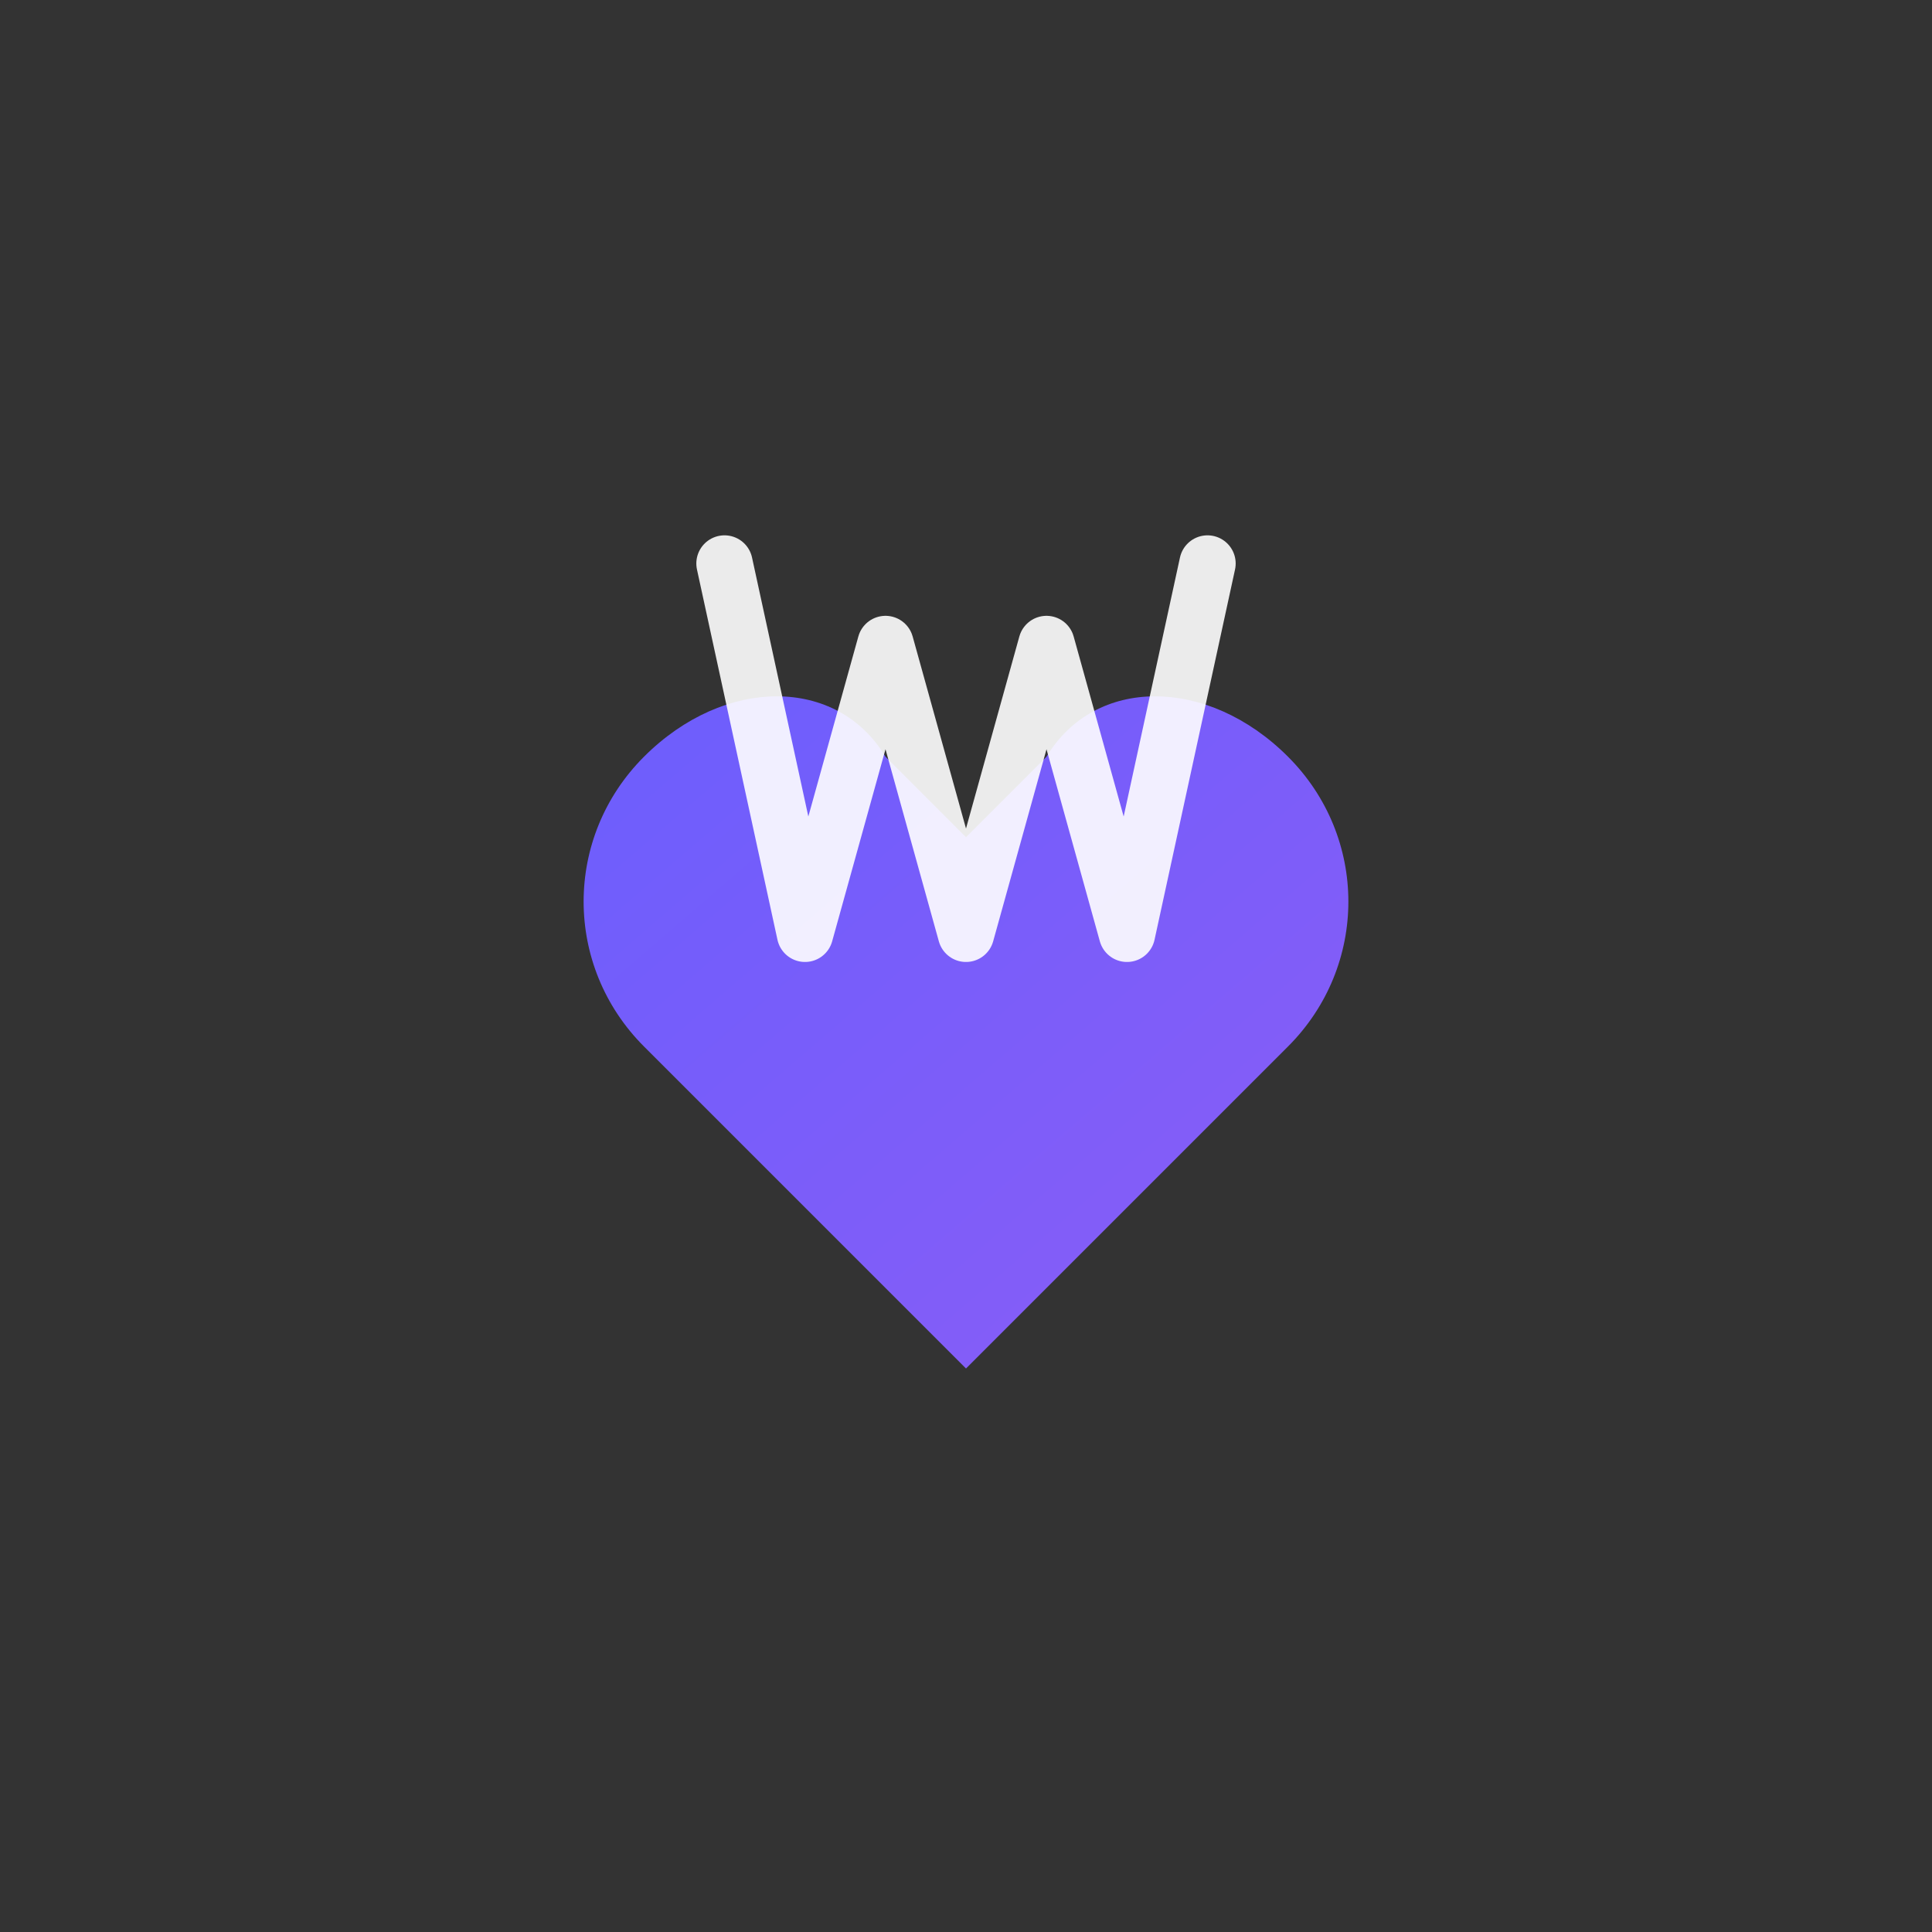
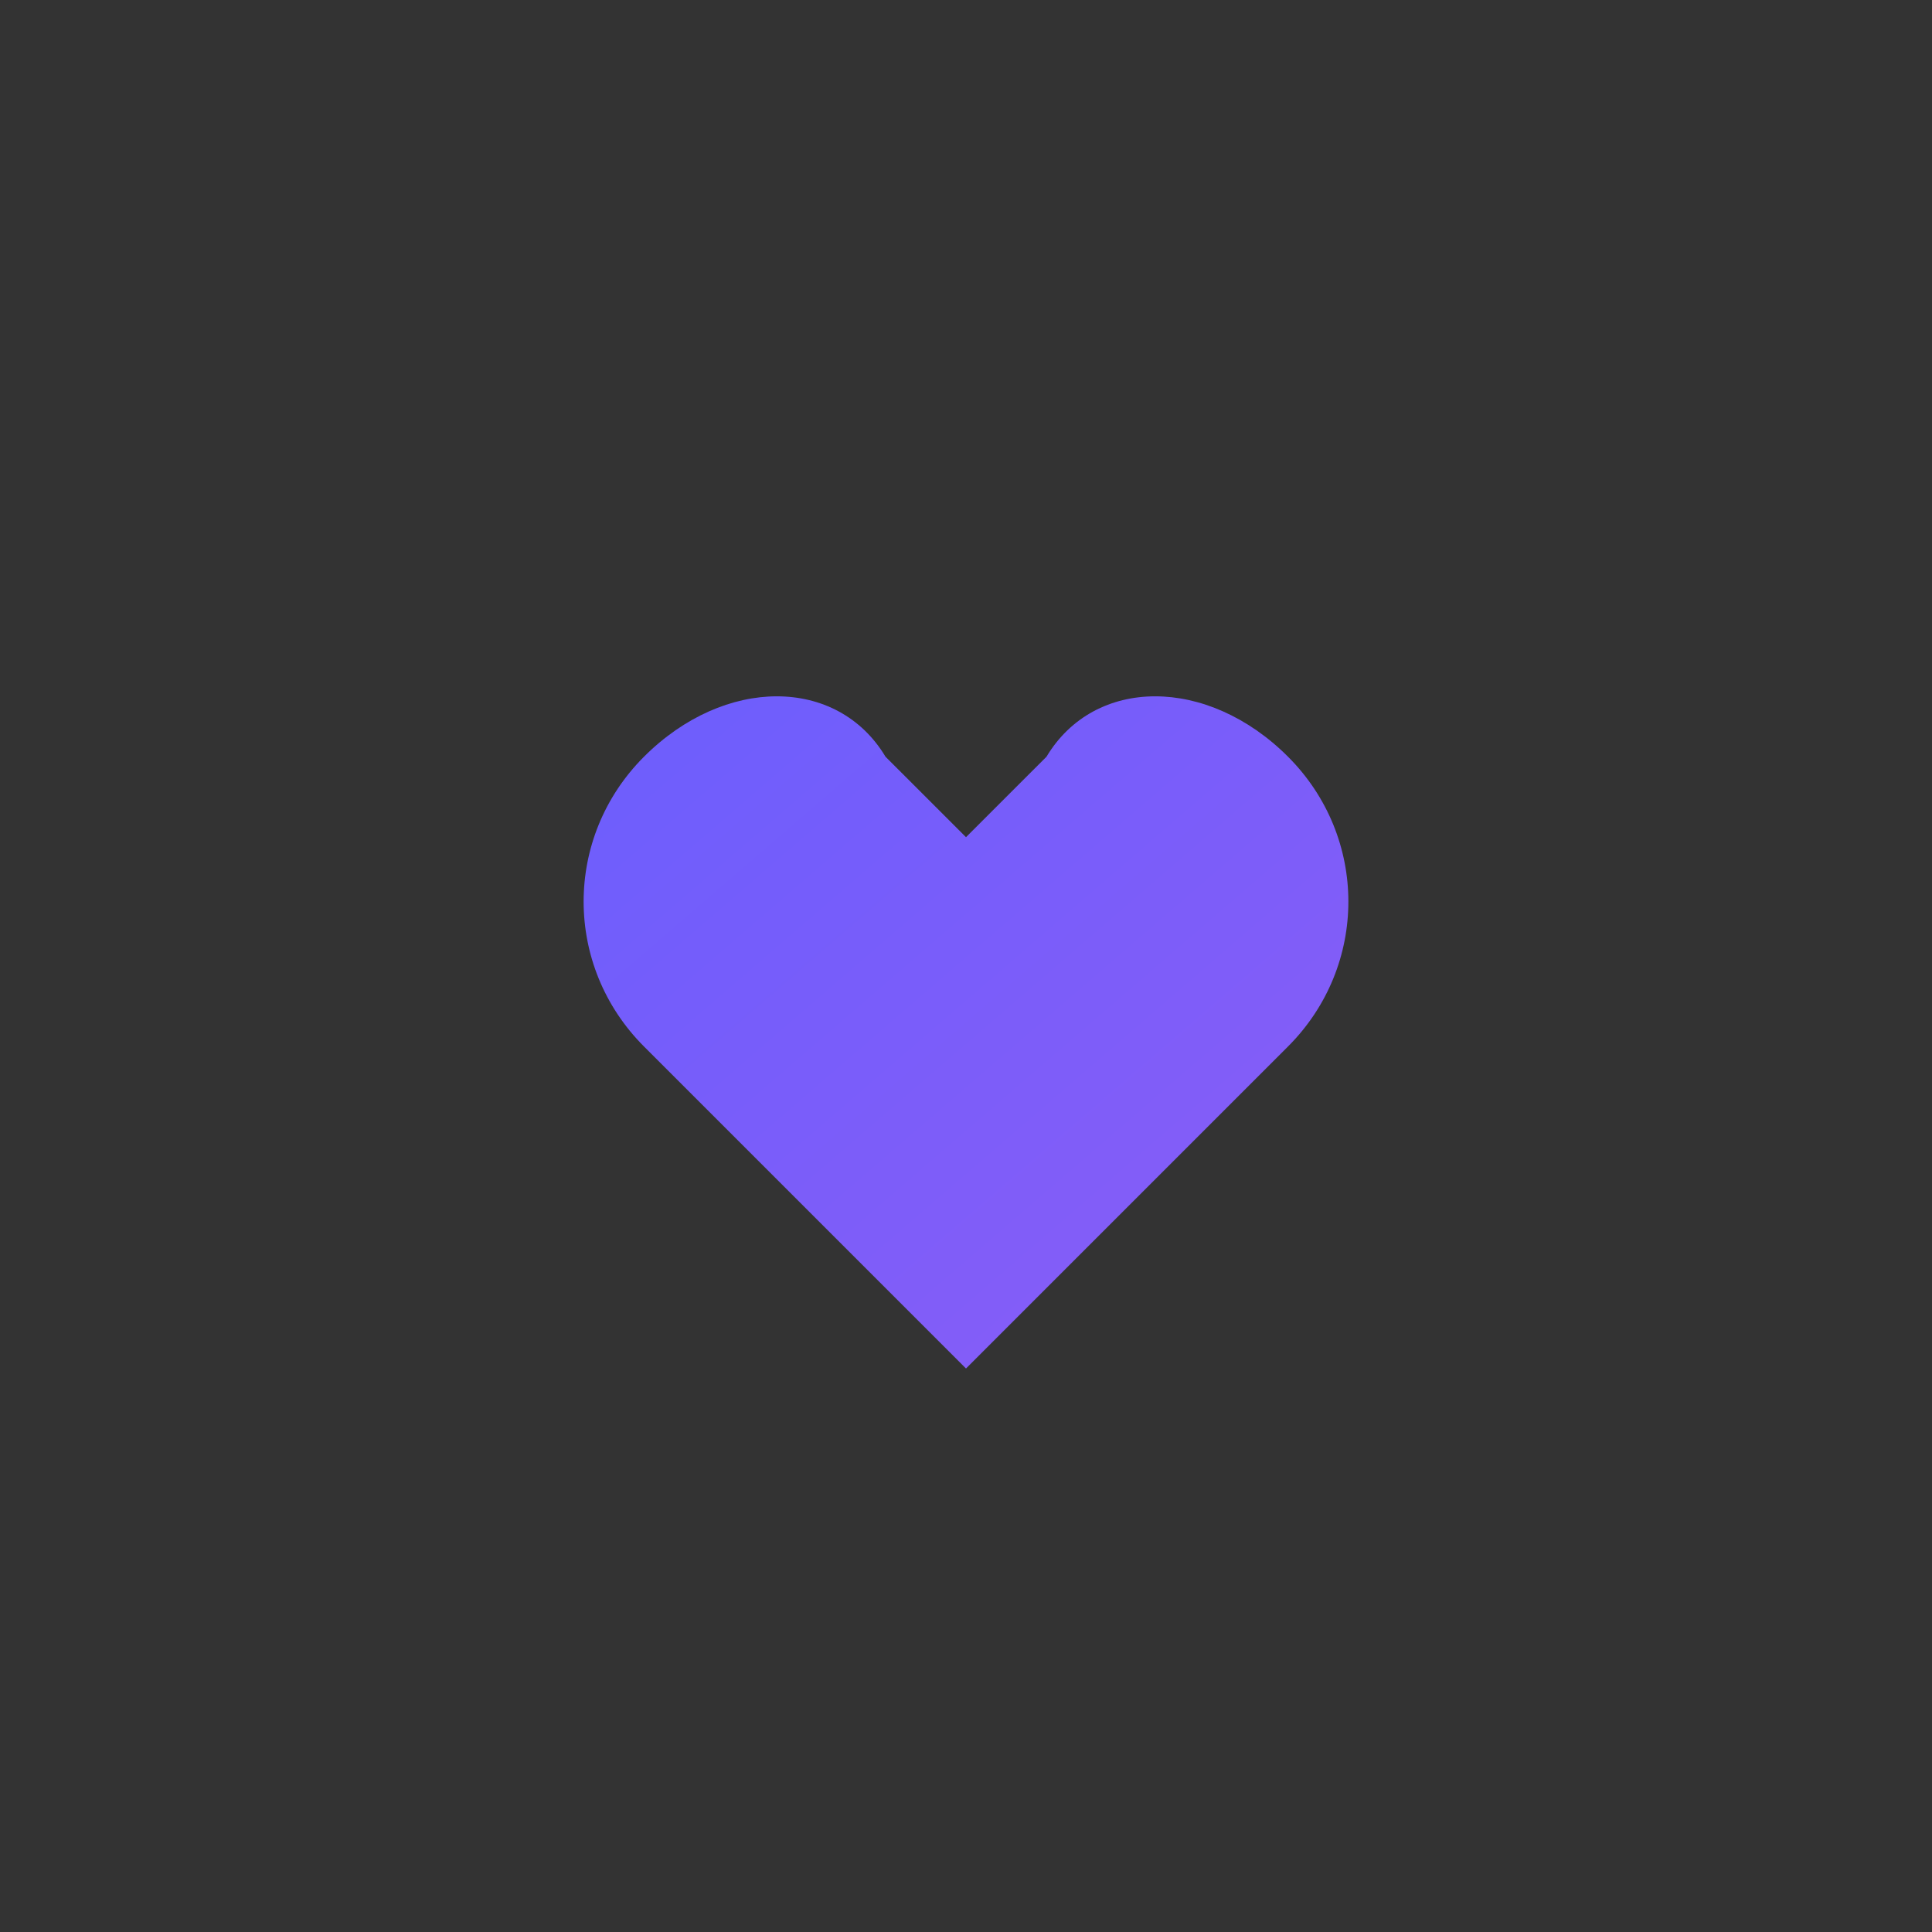
<svg xmlns="http://www.w3.org/2000/svg" width="120" height="120" viewBox="0 0 120 120" fill="none">
  <rect x="0" y="0" width="120" height="120" fill="#333333" stroke="none" />
  <defs>
    <linearGradient id="iconGradient" x1="0%" y1="0%" x2="100%" y2="100%">
      <stop offset="0%" style="stop-color:#6B5EFD;stop-opacity:1" />
      <stop offset="100%" style="stop-color:#8B5CF6;stop-opacity:1" />
    </linearGradient>
  </defs>
  <g transform="translate(20, 15)">
    <path d="M40 70              L20 50              C15 45, 15 37, 20 32              C25 27, 32 27, 35 32              L40 37              L45 32              C48 27, 55 27, 60 32              C65 37, 65 45, 60 50              L40 70Z" fill="url(#iconGradient)" />
-     <path d="M25 20 L30 43 L35 25 L40 43 L45 25 L50 43 L55 20" stroke="white" stroke-width="3.5" stroke-linecap="round" stroke-linejoin="round" fill="none" opacity="0.9" />
  </g>
</svg>